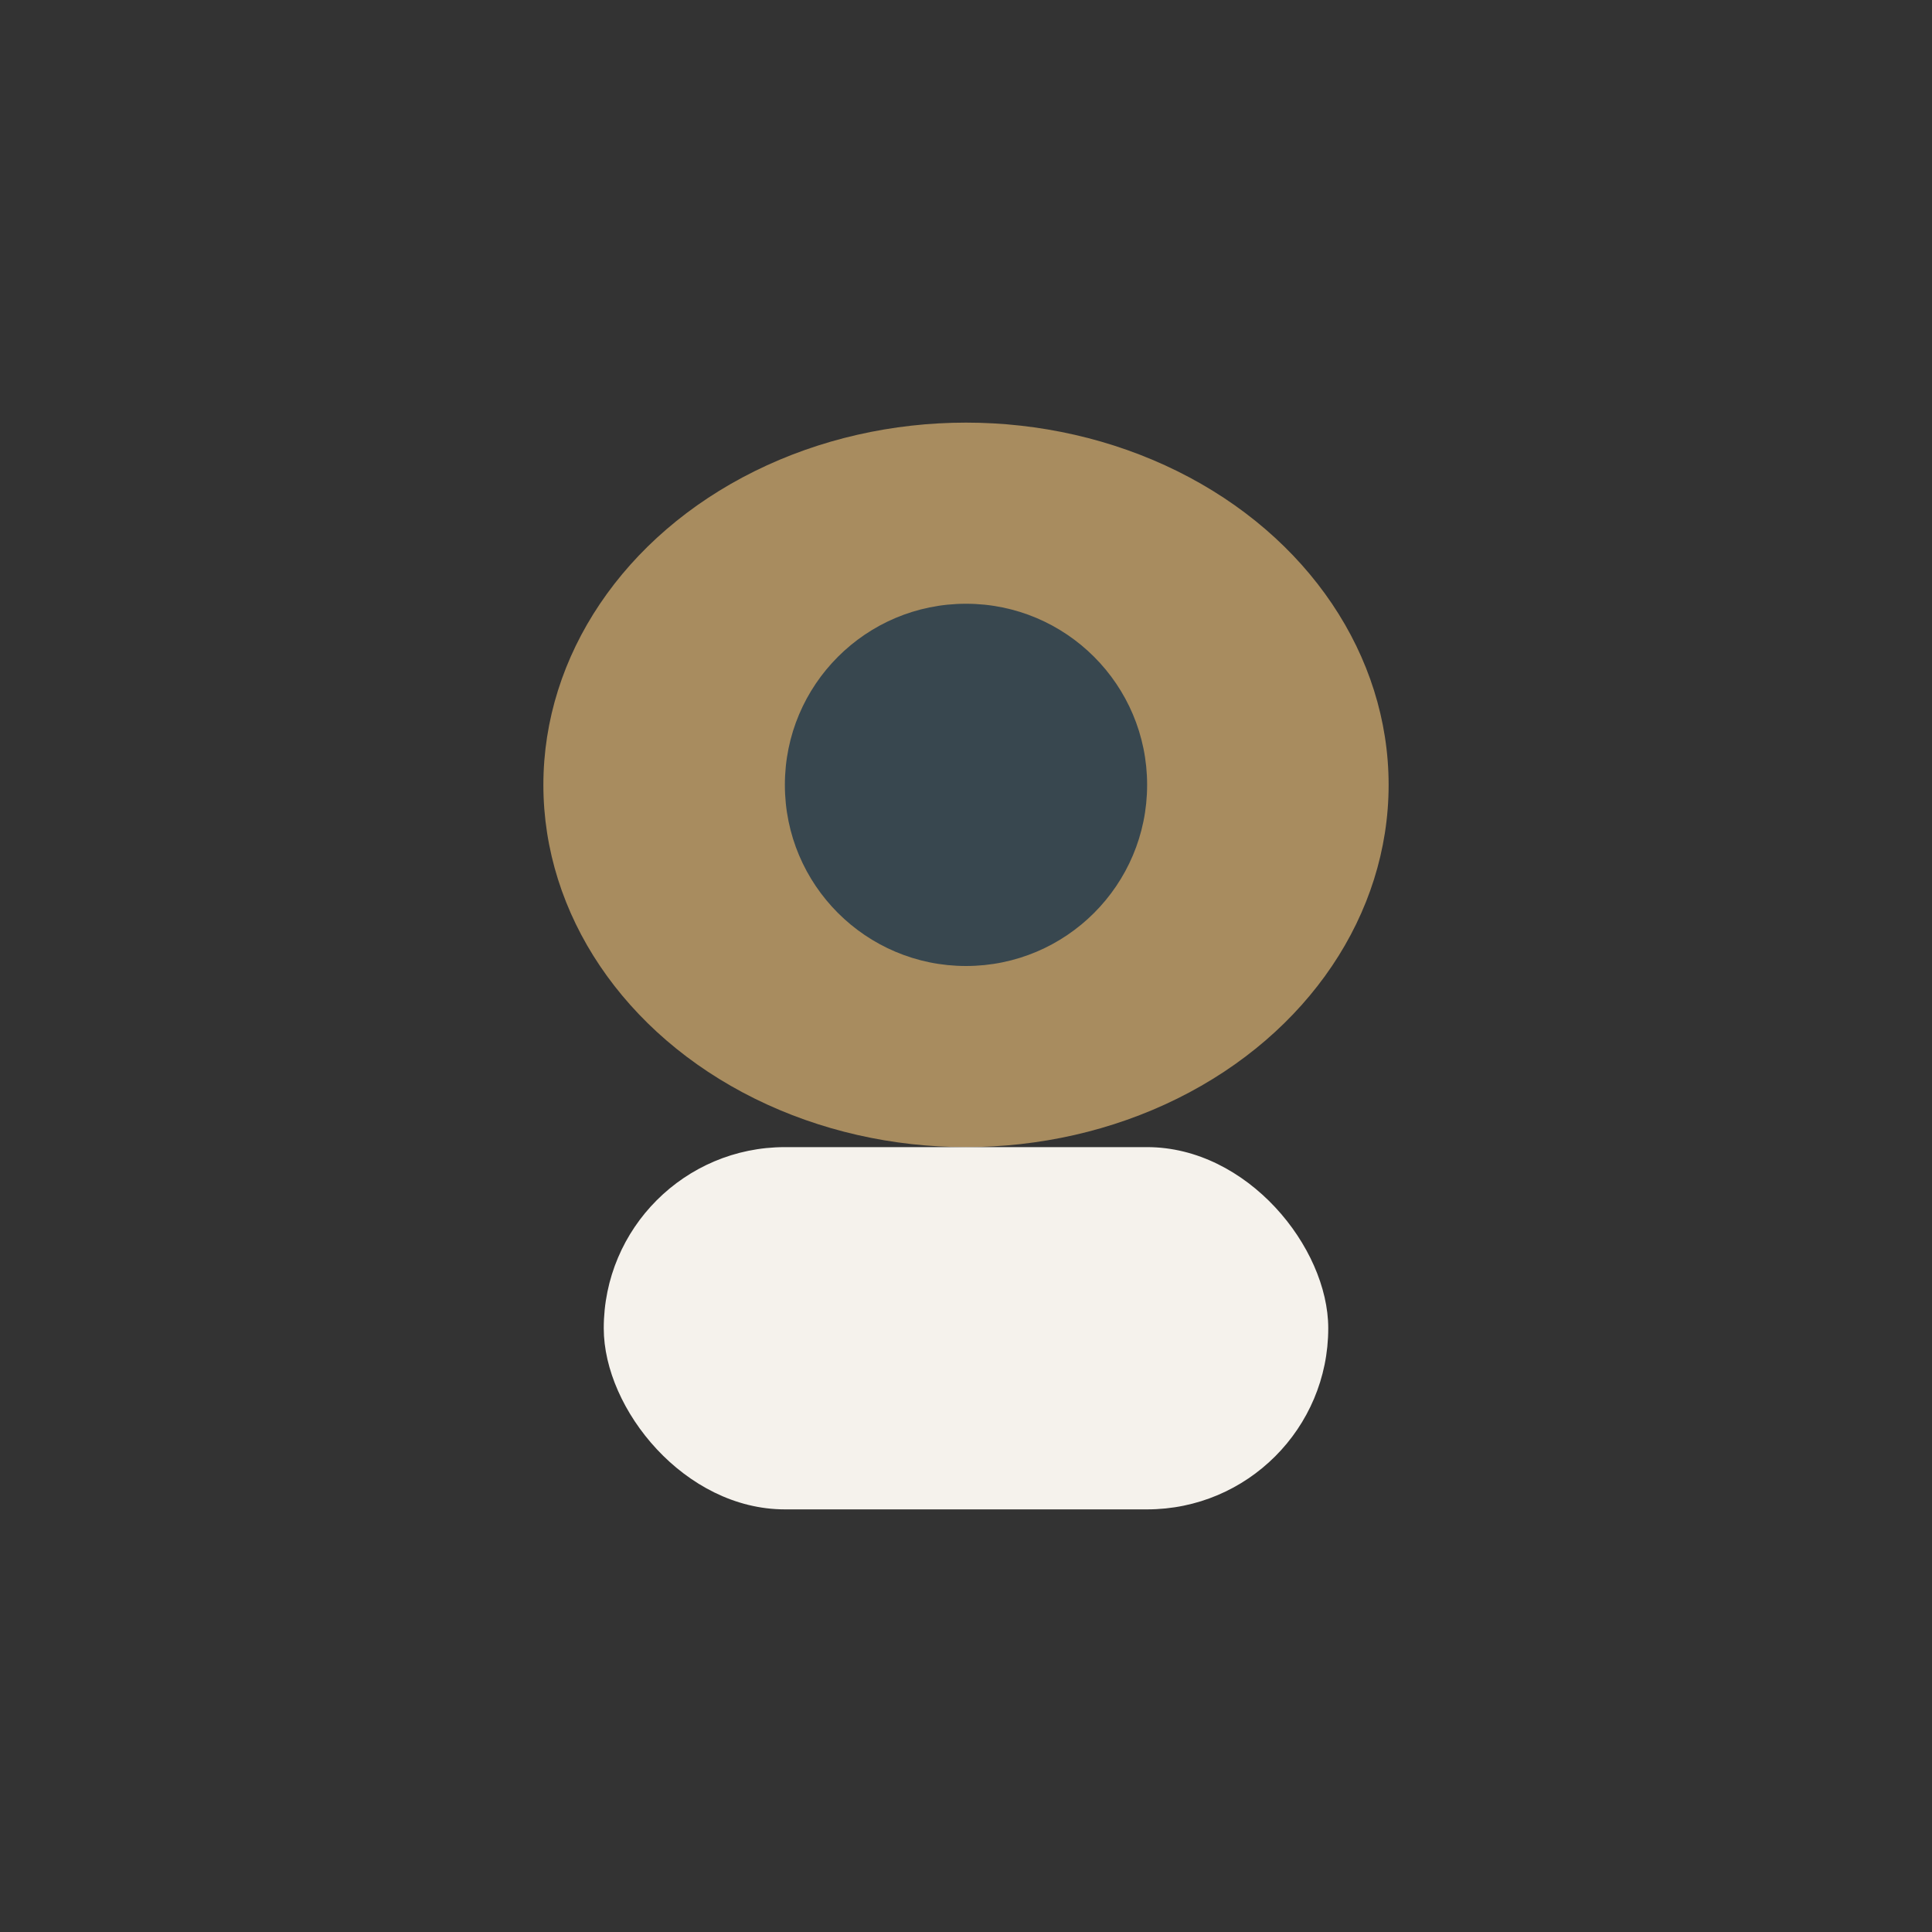
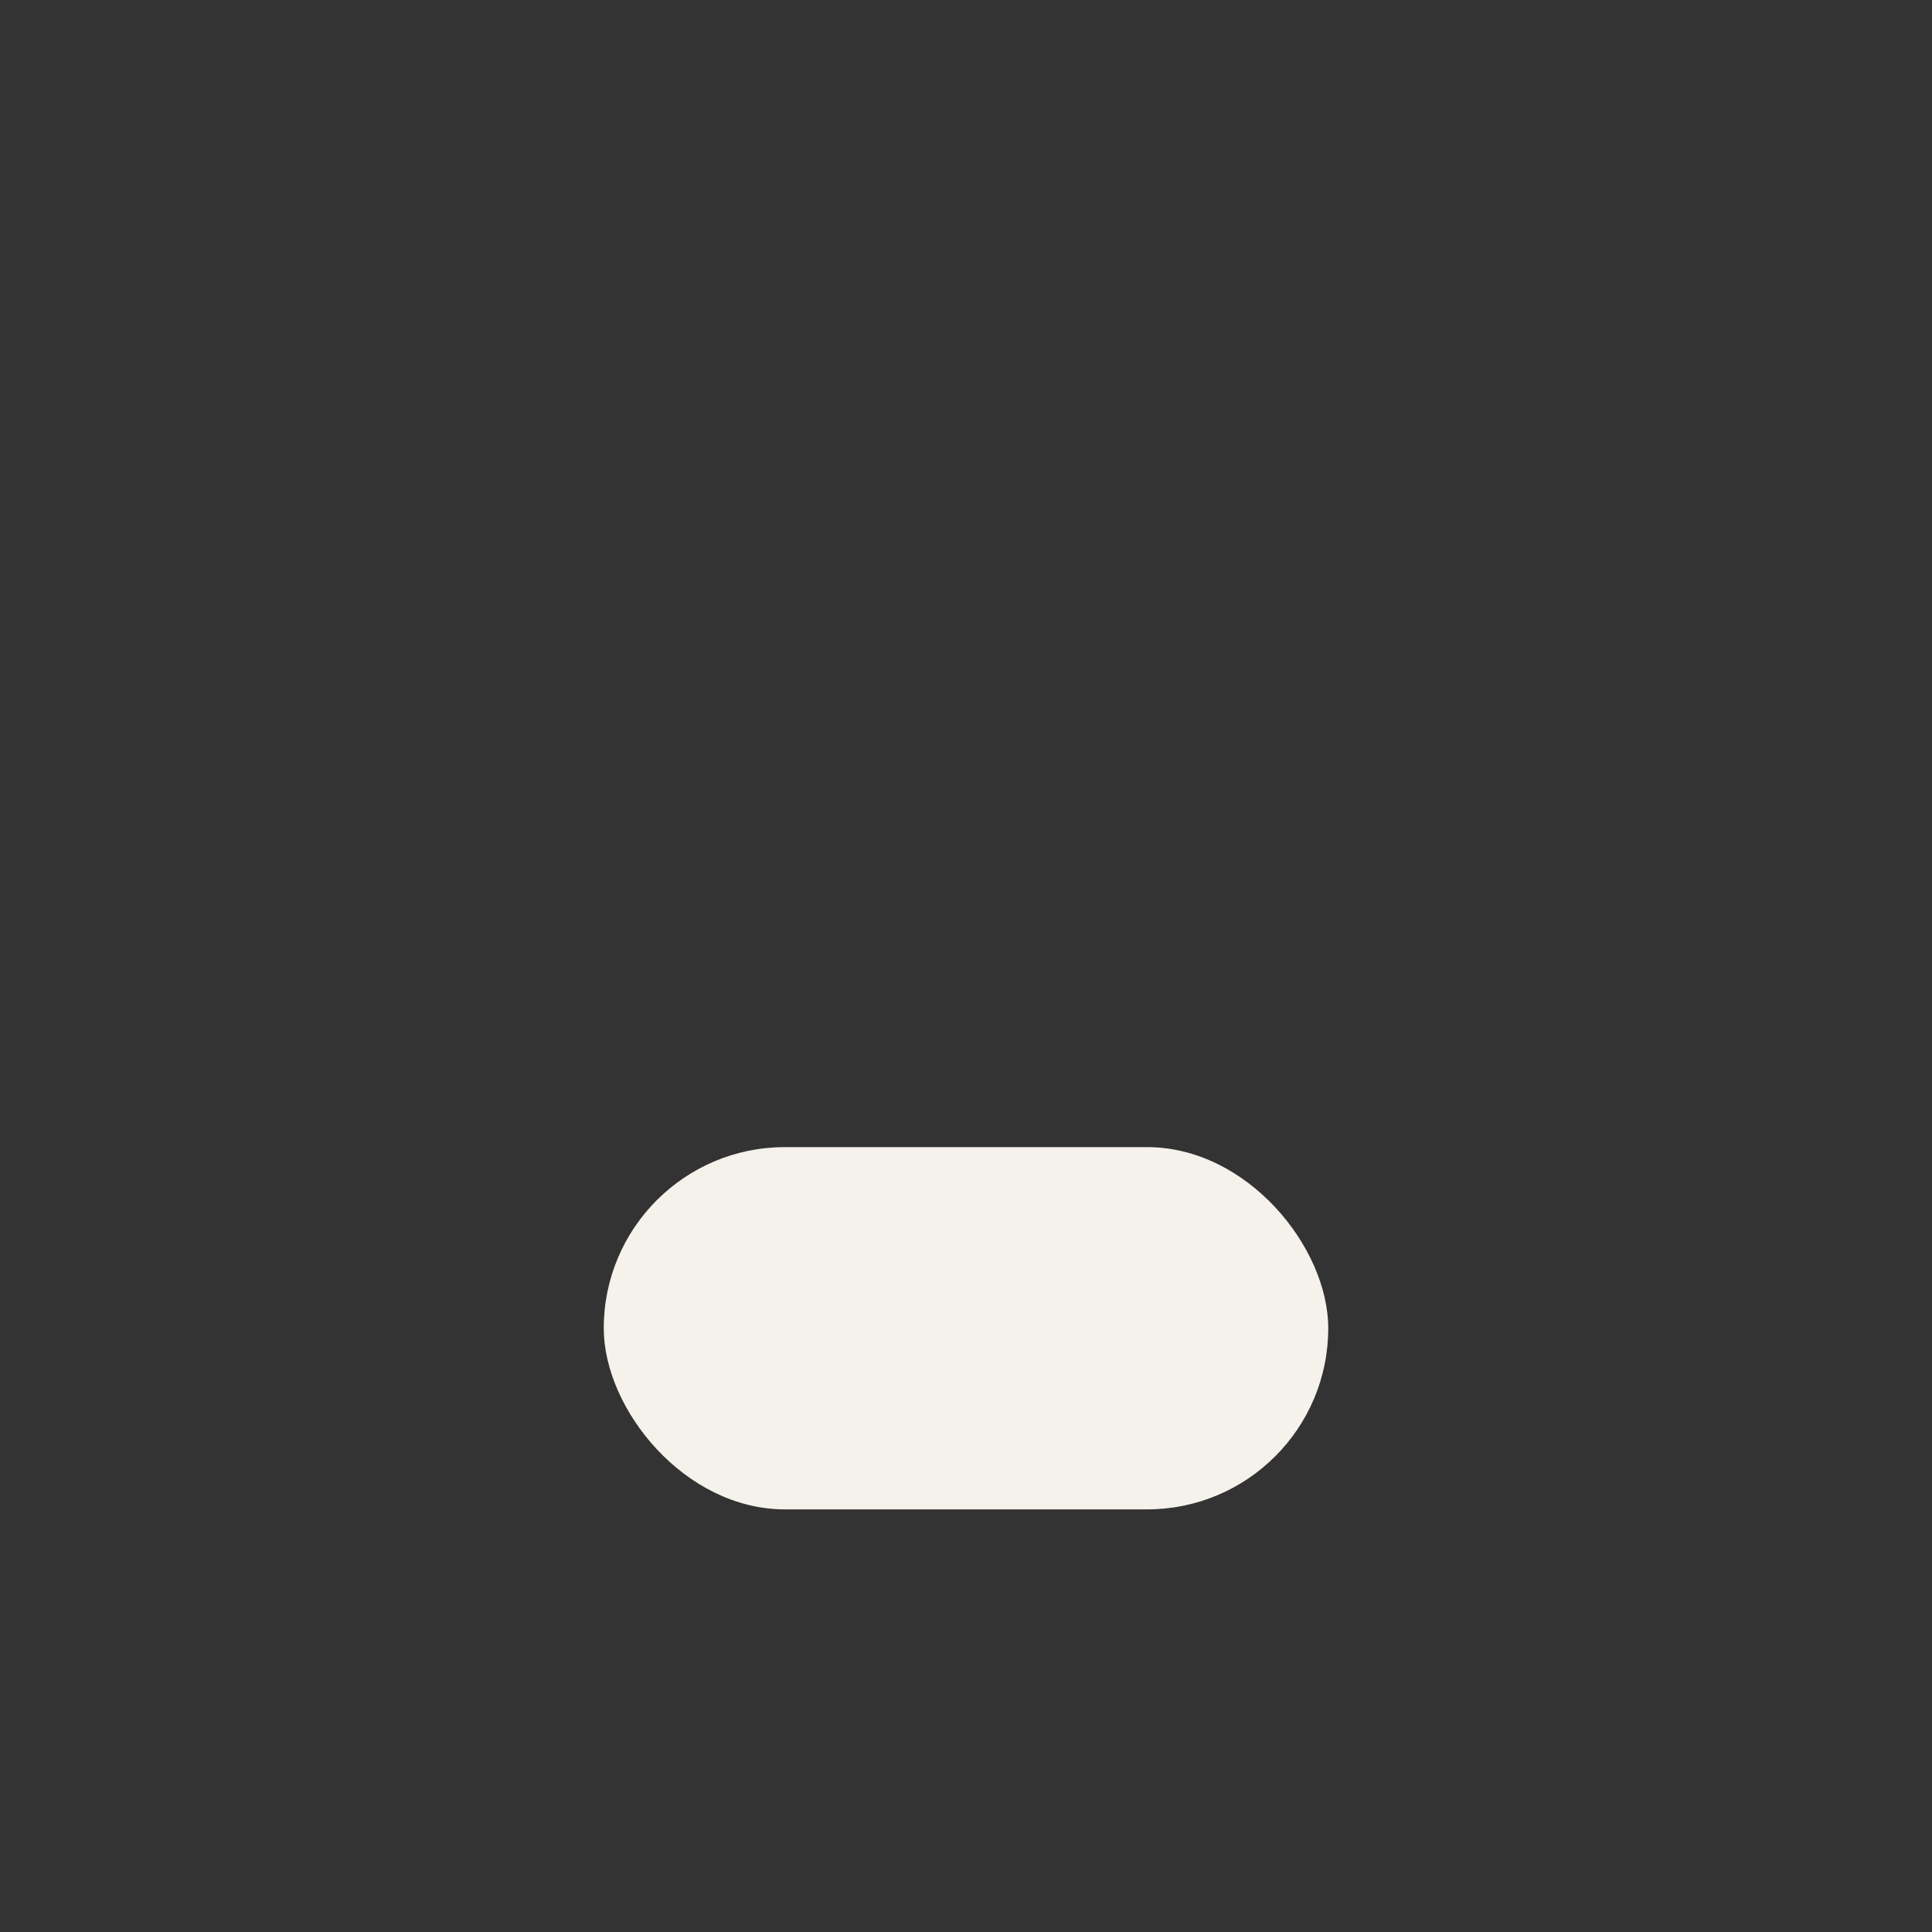
<svg xmlns="http://www.w3.org/2000/svg" width="32" height="32" viewBox="0 0 32 32">
  <rect x="0" y="0" width="32" height="32" fill="#333333" stroke="none" />
-   <ellipse cx="16" cy="13" rx="7" ry="6" fill="#A88C5F" />
  <rect x="10" y="19" width="12" height="6" rx="3" fill="#F5F2EC" />
-   <circle cx="16" cy="13" r="3" fill="#38474F" />
</svg>